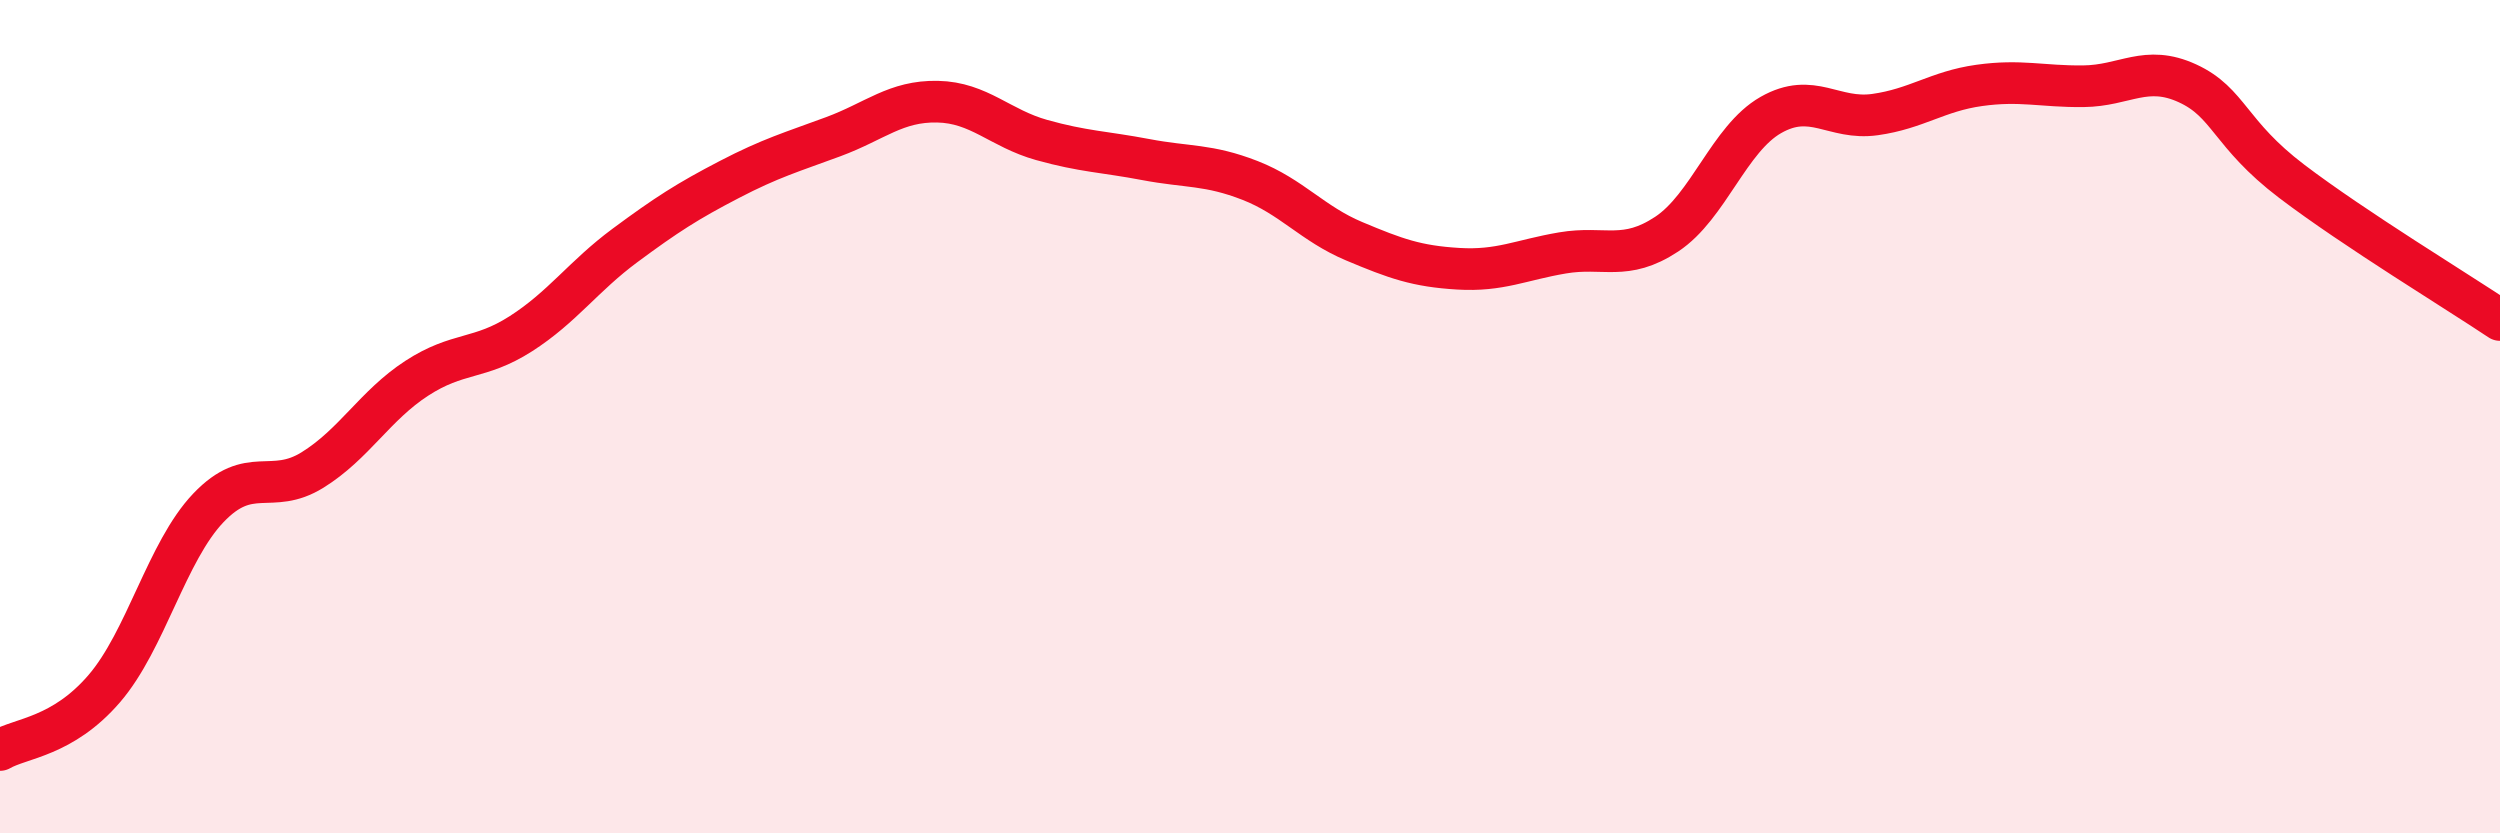
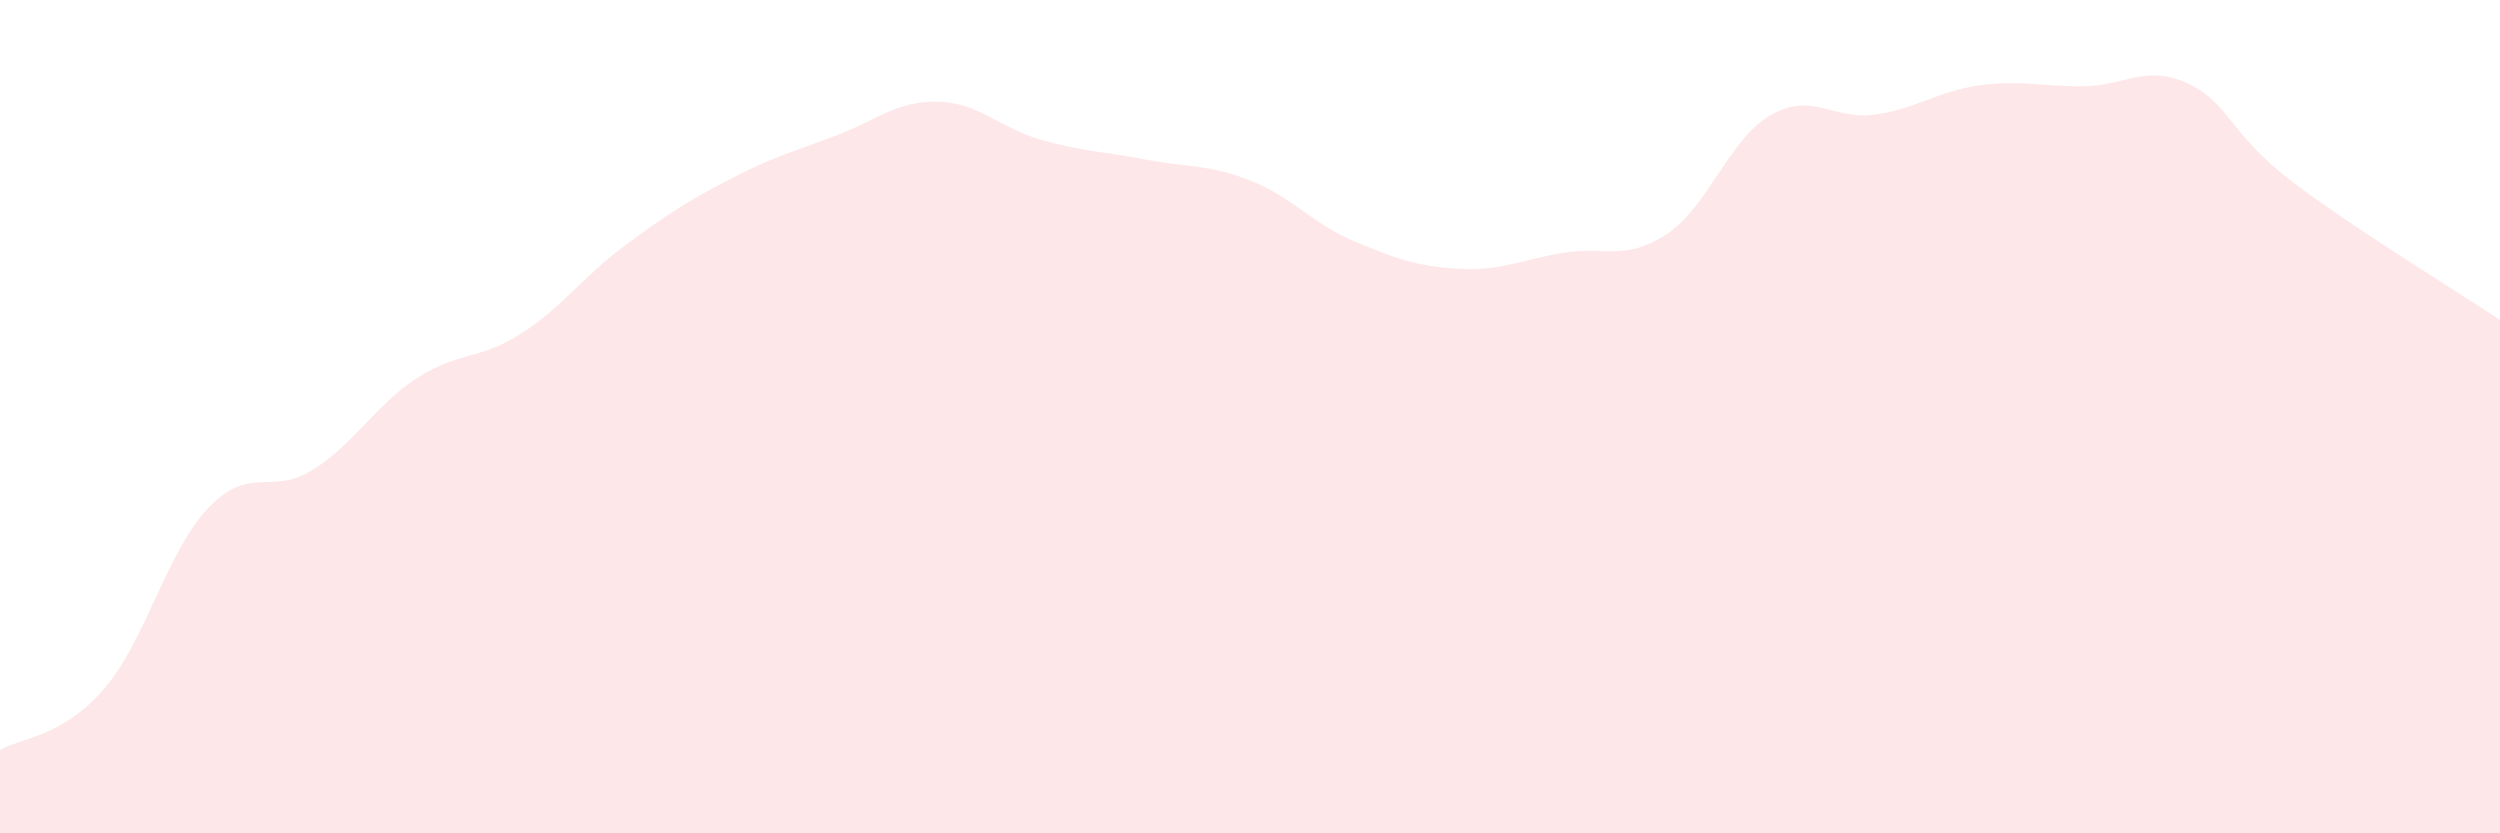
<svg xmlns="http://www.w3.org/2000/svg" width="60" height="20" viewBox="0 0 60 20">
  <path d="M 0,18 C 0.5,17.71 1.5,17.69 2.5,16.53 C 3.5,15.37 4,13.24 5,12.19 C 6,11.14 6.5,11.9 7.5,11.28 C 8.5,10.66 9,9.73 10,9.08 C 11,8.43 11.5,8.65 12.5,8.01 C 13.5,7.37 14,6.63 15,5.89 C 16,5.15 16.5,4.83 17.5,4.31 C 18.5,3.79 19,3.65 20,3.28 C 21,2.91 21.5,2.42 22.5,2.44 C 23.5,2.46 24,3.08 25,3.36 C 26,3.64 26.5,3.64 27.5,3.83 C 28.5,4.02 29,3.94 30,4.33 C 31,4.72 31.5,5.37 32.5,5.79 C 33.5,6.21 34,6.39 35,6.45 C 36,6.51 36.5,6.24 37.5,6.07 C 38.5,5.9 39,6.28 40,5.62 C 41,4.96 41.5,3.33 42.5,2.76 C 43.5,2.19 44,2.89 45,2.75 C 46,2.61 46.5,2.19 47.5,2.05 C 48.5,1.91 49,2.08 50,2.07 C 51,2.06 51.5,1.54 52.5,2 C 53.5,2.46 53.5,3.21 55,4.35 C 56.5,5.49 59,7.01 60,7.68L60 20L0 20Z" fill="#EB0A25" opacity="0.1" stroke-linecap="round" stroke-linejoin="round" />
-   <path d="M 0,18 C 0.5,17.71 1.5,17.69 2.5,16.53 C 3.5,15.37 4,13.24 5,12.19 C 6,11.14 6.5,11.9 7.5,11.28 C 8.5,10.66 9,9.73 10,9.08 C 11,8.43 11.5,8.65 12.5,8.01 C 13.5,7.37 14,6.63 15,5.89 C 16,5.15 16.5,4.83 17.5,4.31 C 18.5,3.79 19,3.65 20,3.28 C 21,2.91 21.5,2.42 22.5,2.44 C 23.5,2.46 24,3.08 25,3.36 C 26,3.64 26.5,3.64 27.5,3.83 C 28.5,4.02 29,3.94 30,4.33 C 31,4.72 31.5,5.37 32.5,5.79 C 33.5,6.21 34,6.39 35,6.45 C 36,6.51 36.5,6.24 37.5,6.07 C 38.5,5.9 39,6.28 40,5.62 C 41,4.96 41.5,3.33 42.5,2.76 C 43.5,2.19 44,2.89 45,2.75 C 46,2.61 46.5,2.19 47.5,2.05 C 48.5,1.91 49,2.08 50,2.07 C 51,2.06 51.5,1.54 52.5,2 C 53.5,2.46 53.5,3.21 55,4.35 C 56.5,5.49 59,7.01 60,7.68" stroke="#EB0A25" stroke-width="1" fill="none" stroke-linecap="round" stroke-linejoin="round" />
</svg>